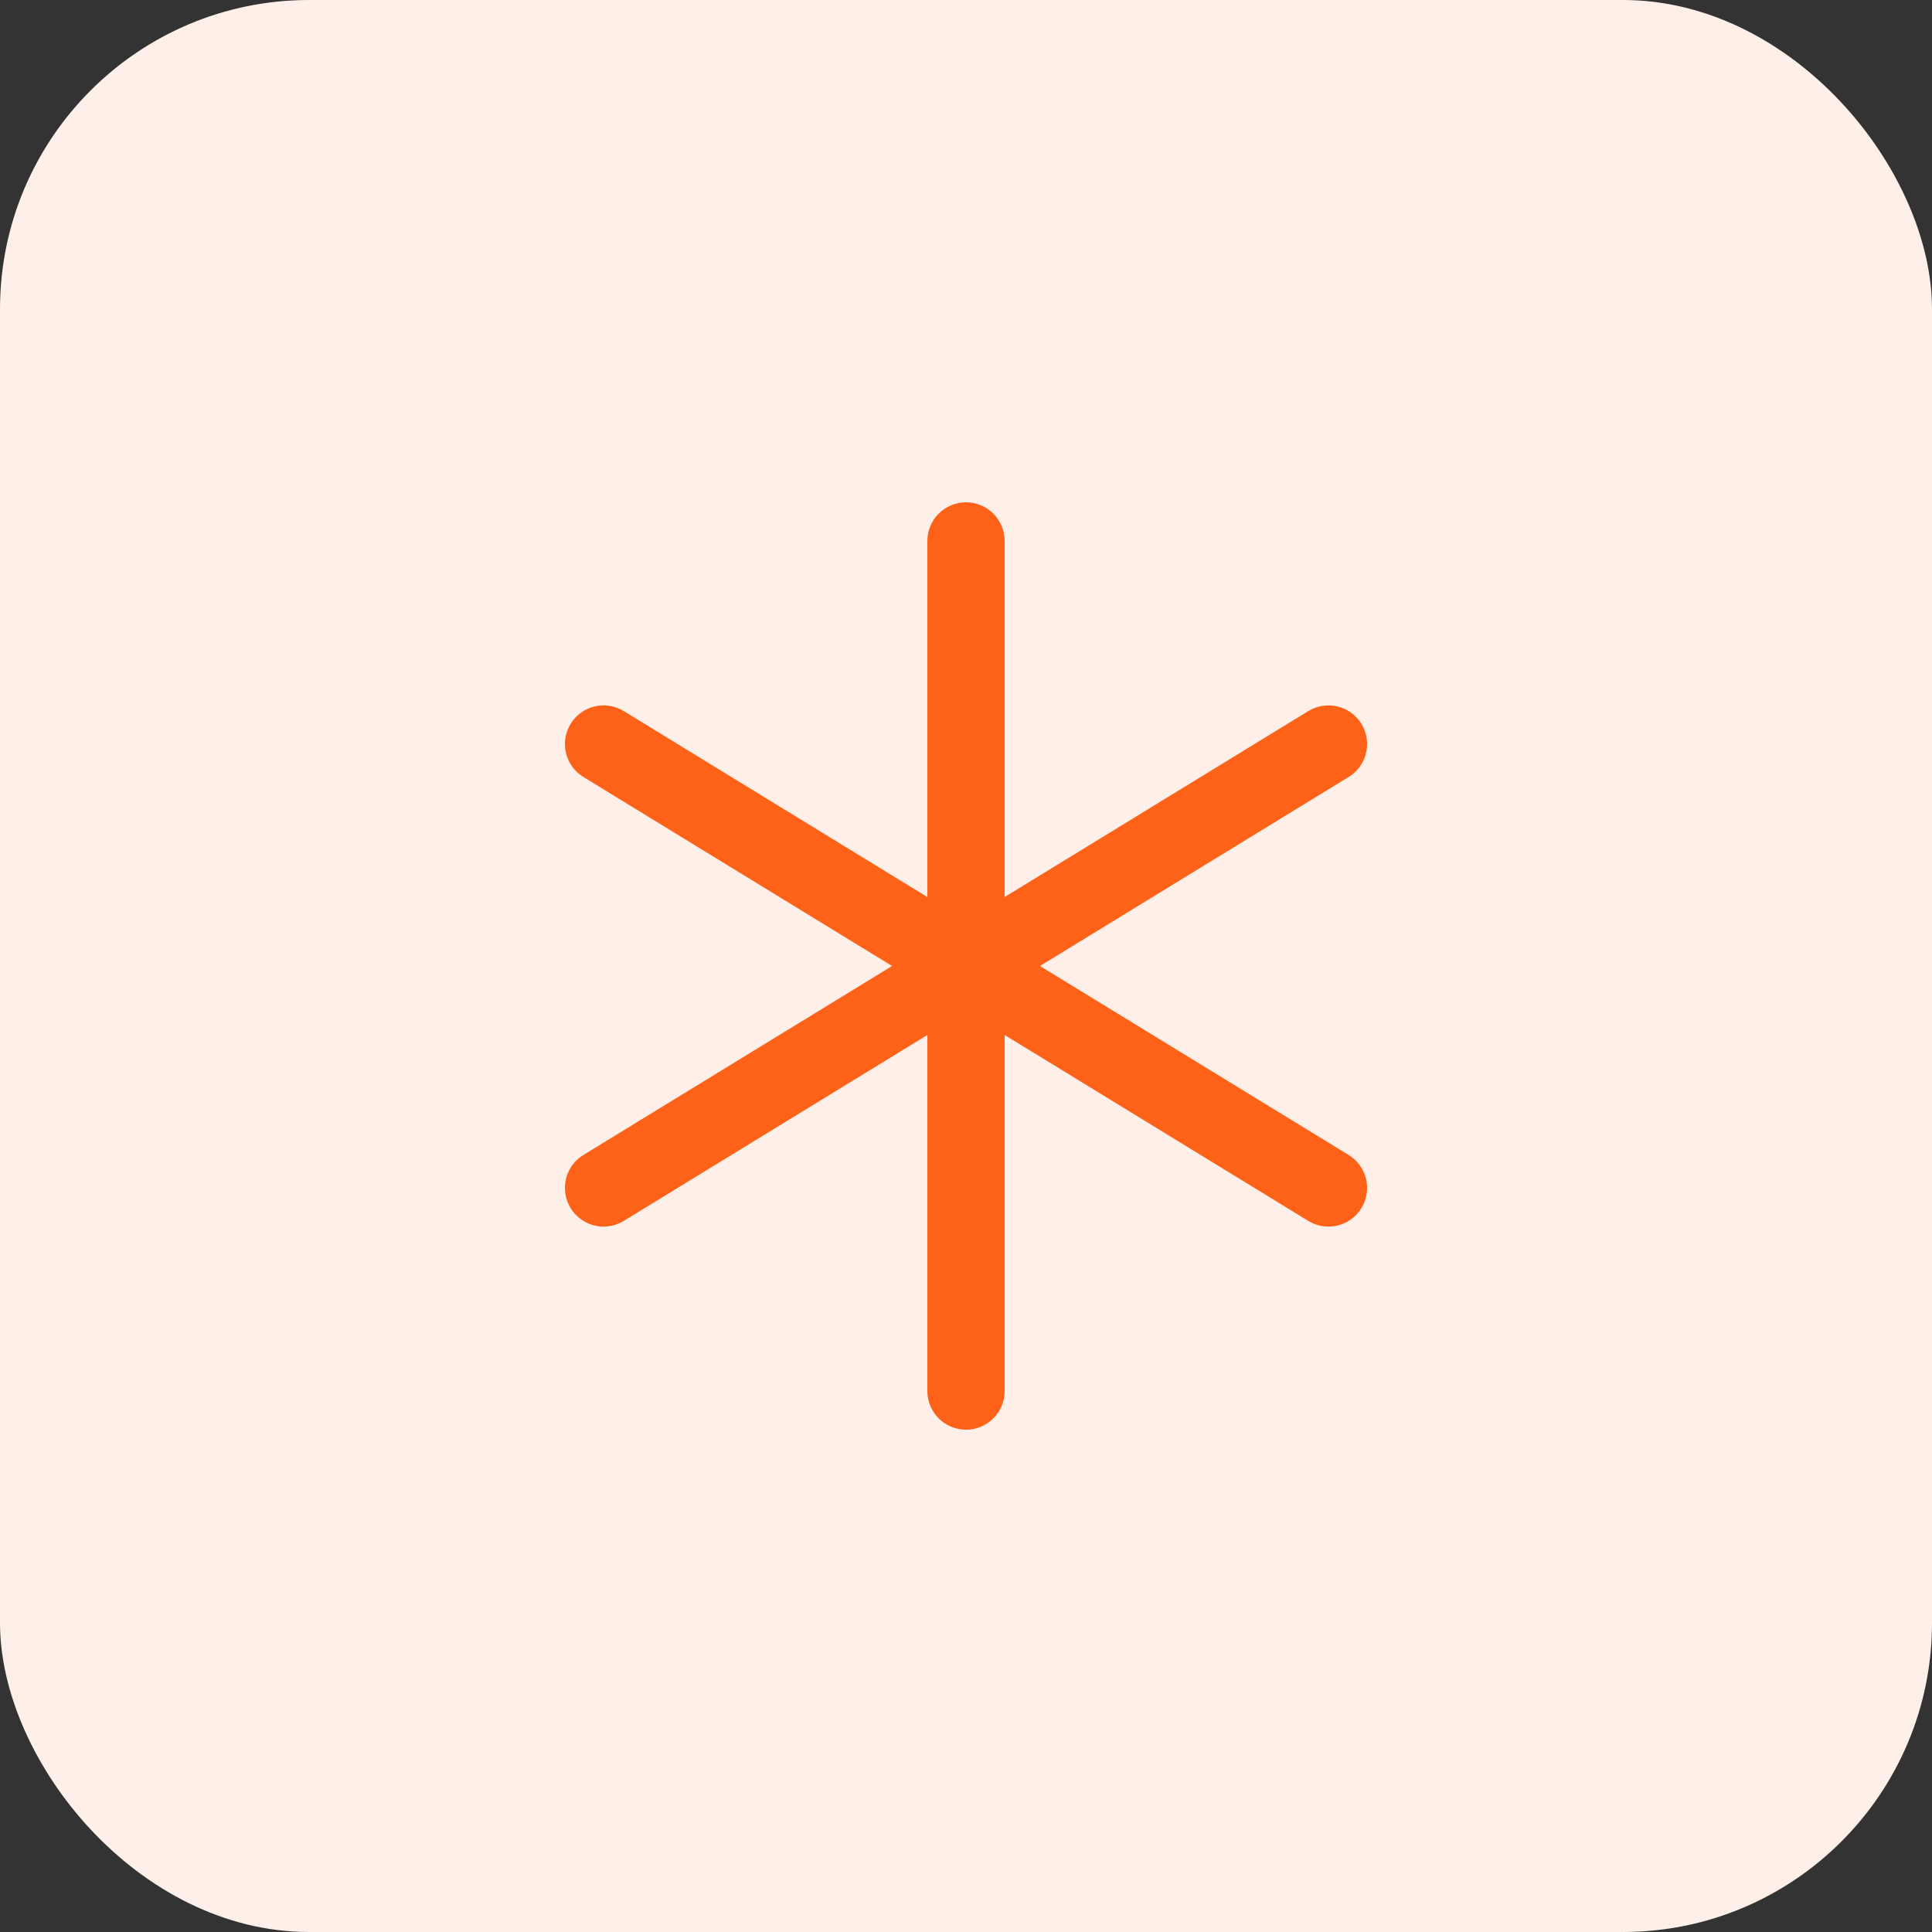
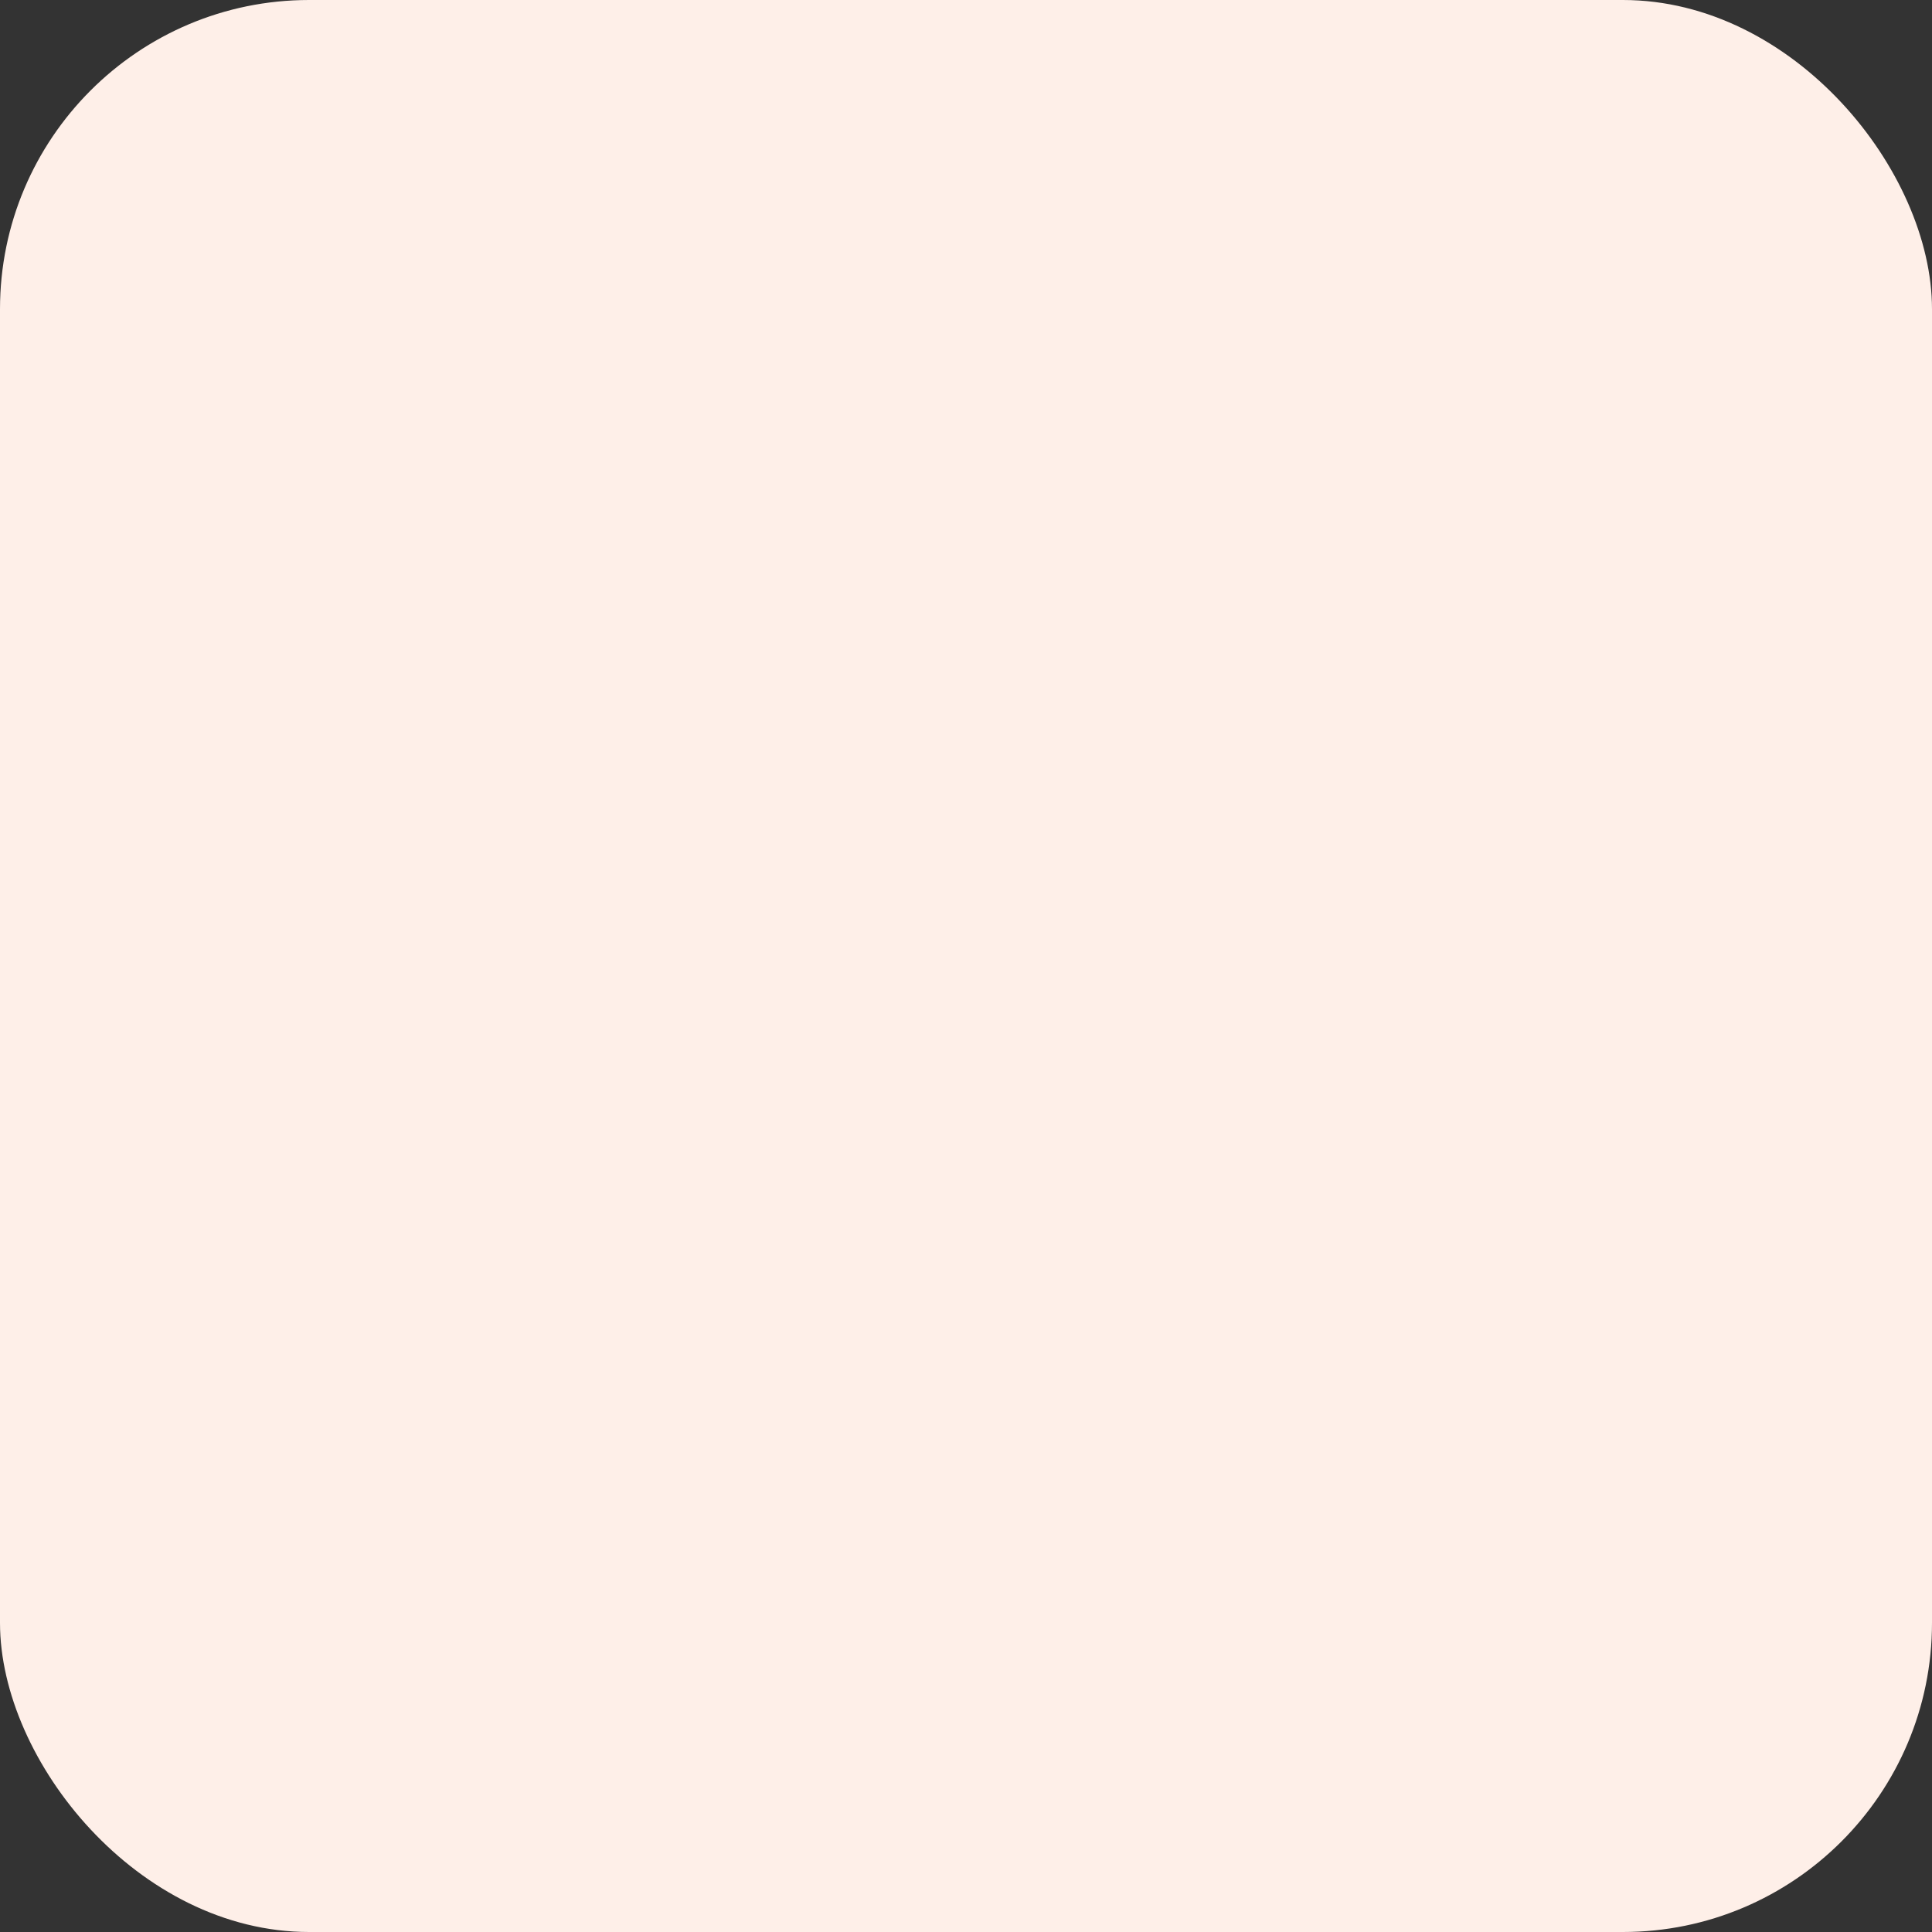
<svg xmlns="http://www.w3.org/2000/svg" width="50" height="50" viewBox="0 0 50 50" fill="none">
  <rect x="0" y="0" width="50" height="50" fill="#333333" stroke="none" />
  <rect width="50" height="50" rx="8" fill="#FEEFE8" />
-   <path d="M34.903 29.891L26.914 25L34.903 20.108C35.374 19.82 35.522 19.205 35.233 18.733C34.945 18.263 34.331 18.114 33.858 18.403L26 23.215V14C26 13.447 25.553 13 25 13C24.448 13 24 13.447 24 14V23.215L16.143 18.403C15.67 18.114 15.056 18.263 14.768 18.733C14.479 19.205 14.627 19.82 15.098 20.108L23.087 25L15.098 29.891C14.627 30.179 14.479 30.794 14.768 31.266C14.956 31.574 15.285 31.744 15.622 31.744C15.8 31.744 15.98 31.696 16.143 31.597L24 26.785V36C24 36.553 24.448 37 25 37C25.553 37 26 36.553 26 36V26.785L33.858 31.597C34.021 31.697 34.202 31.744 34.379 31.744C34.716 31.744 35.044 31.574 35.233 31.266C35.522 30.794 35.374 30.179 34.903 29.891Z" fill="#FE6219" />
</svg>